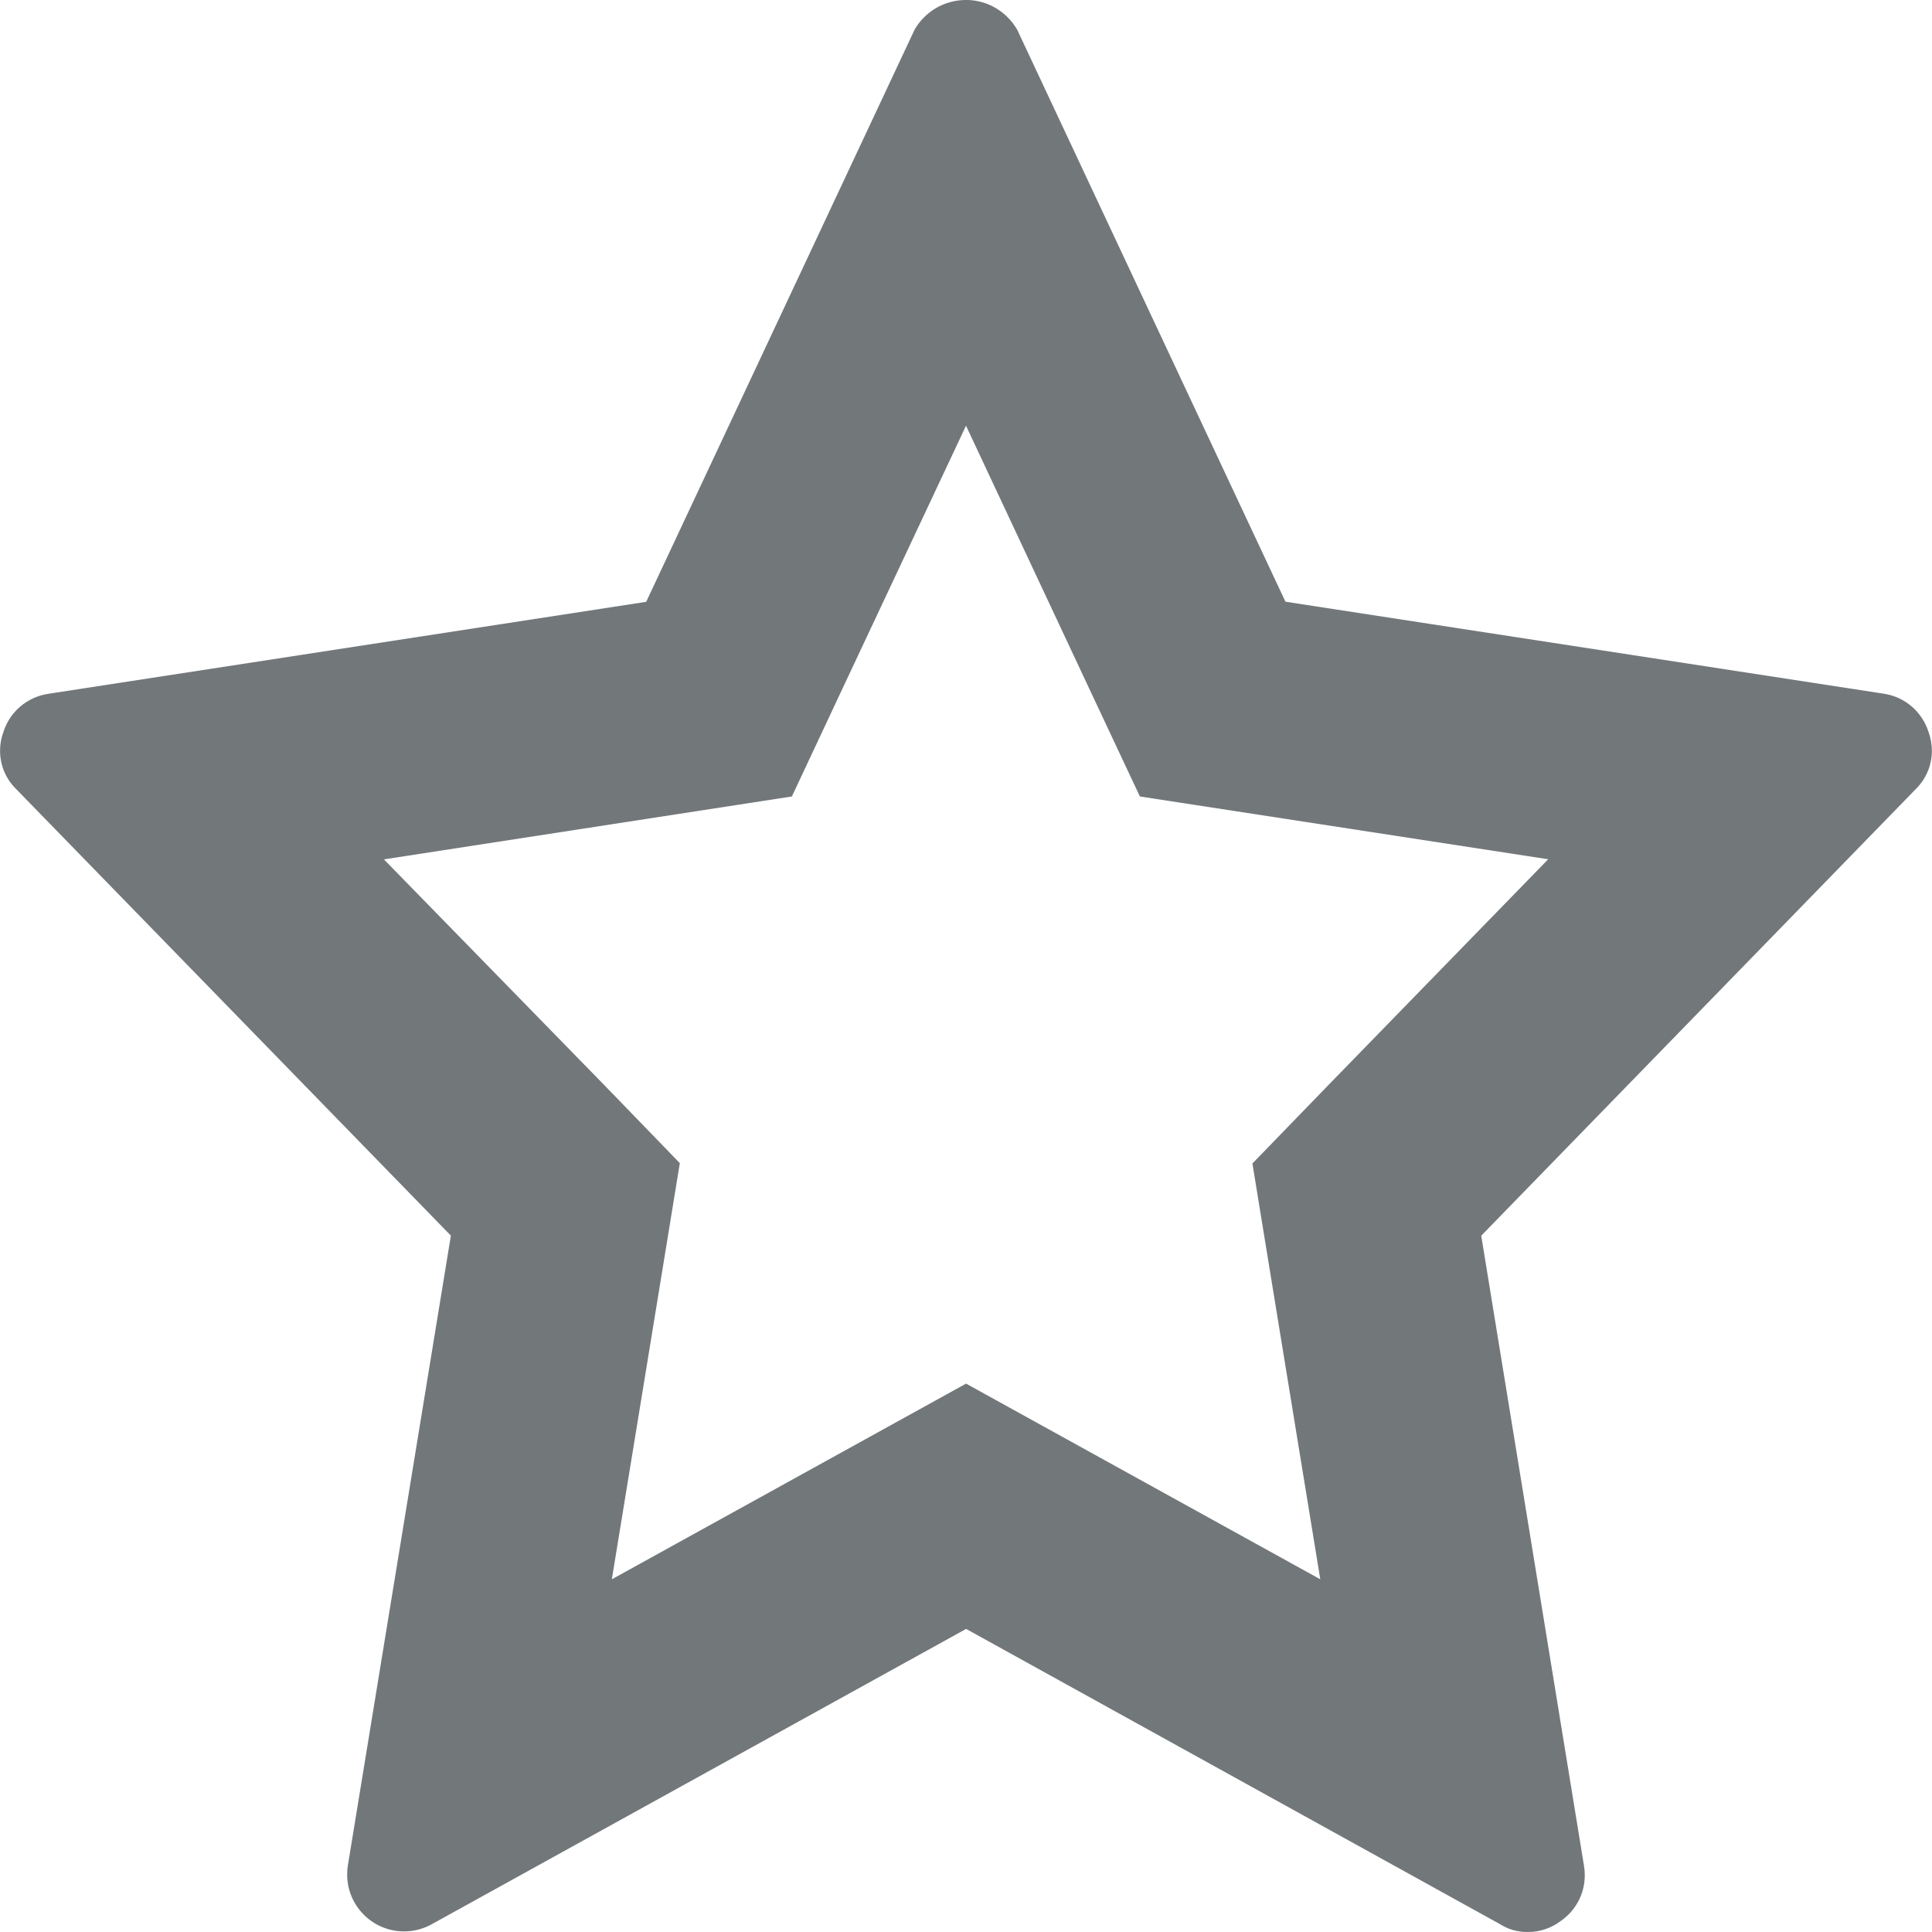
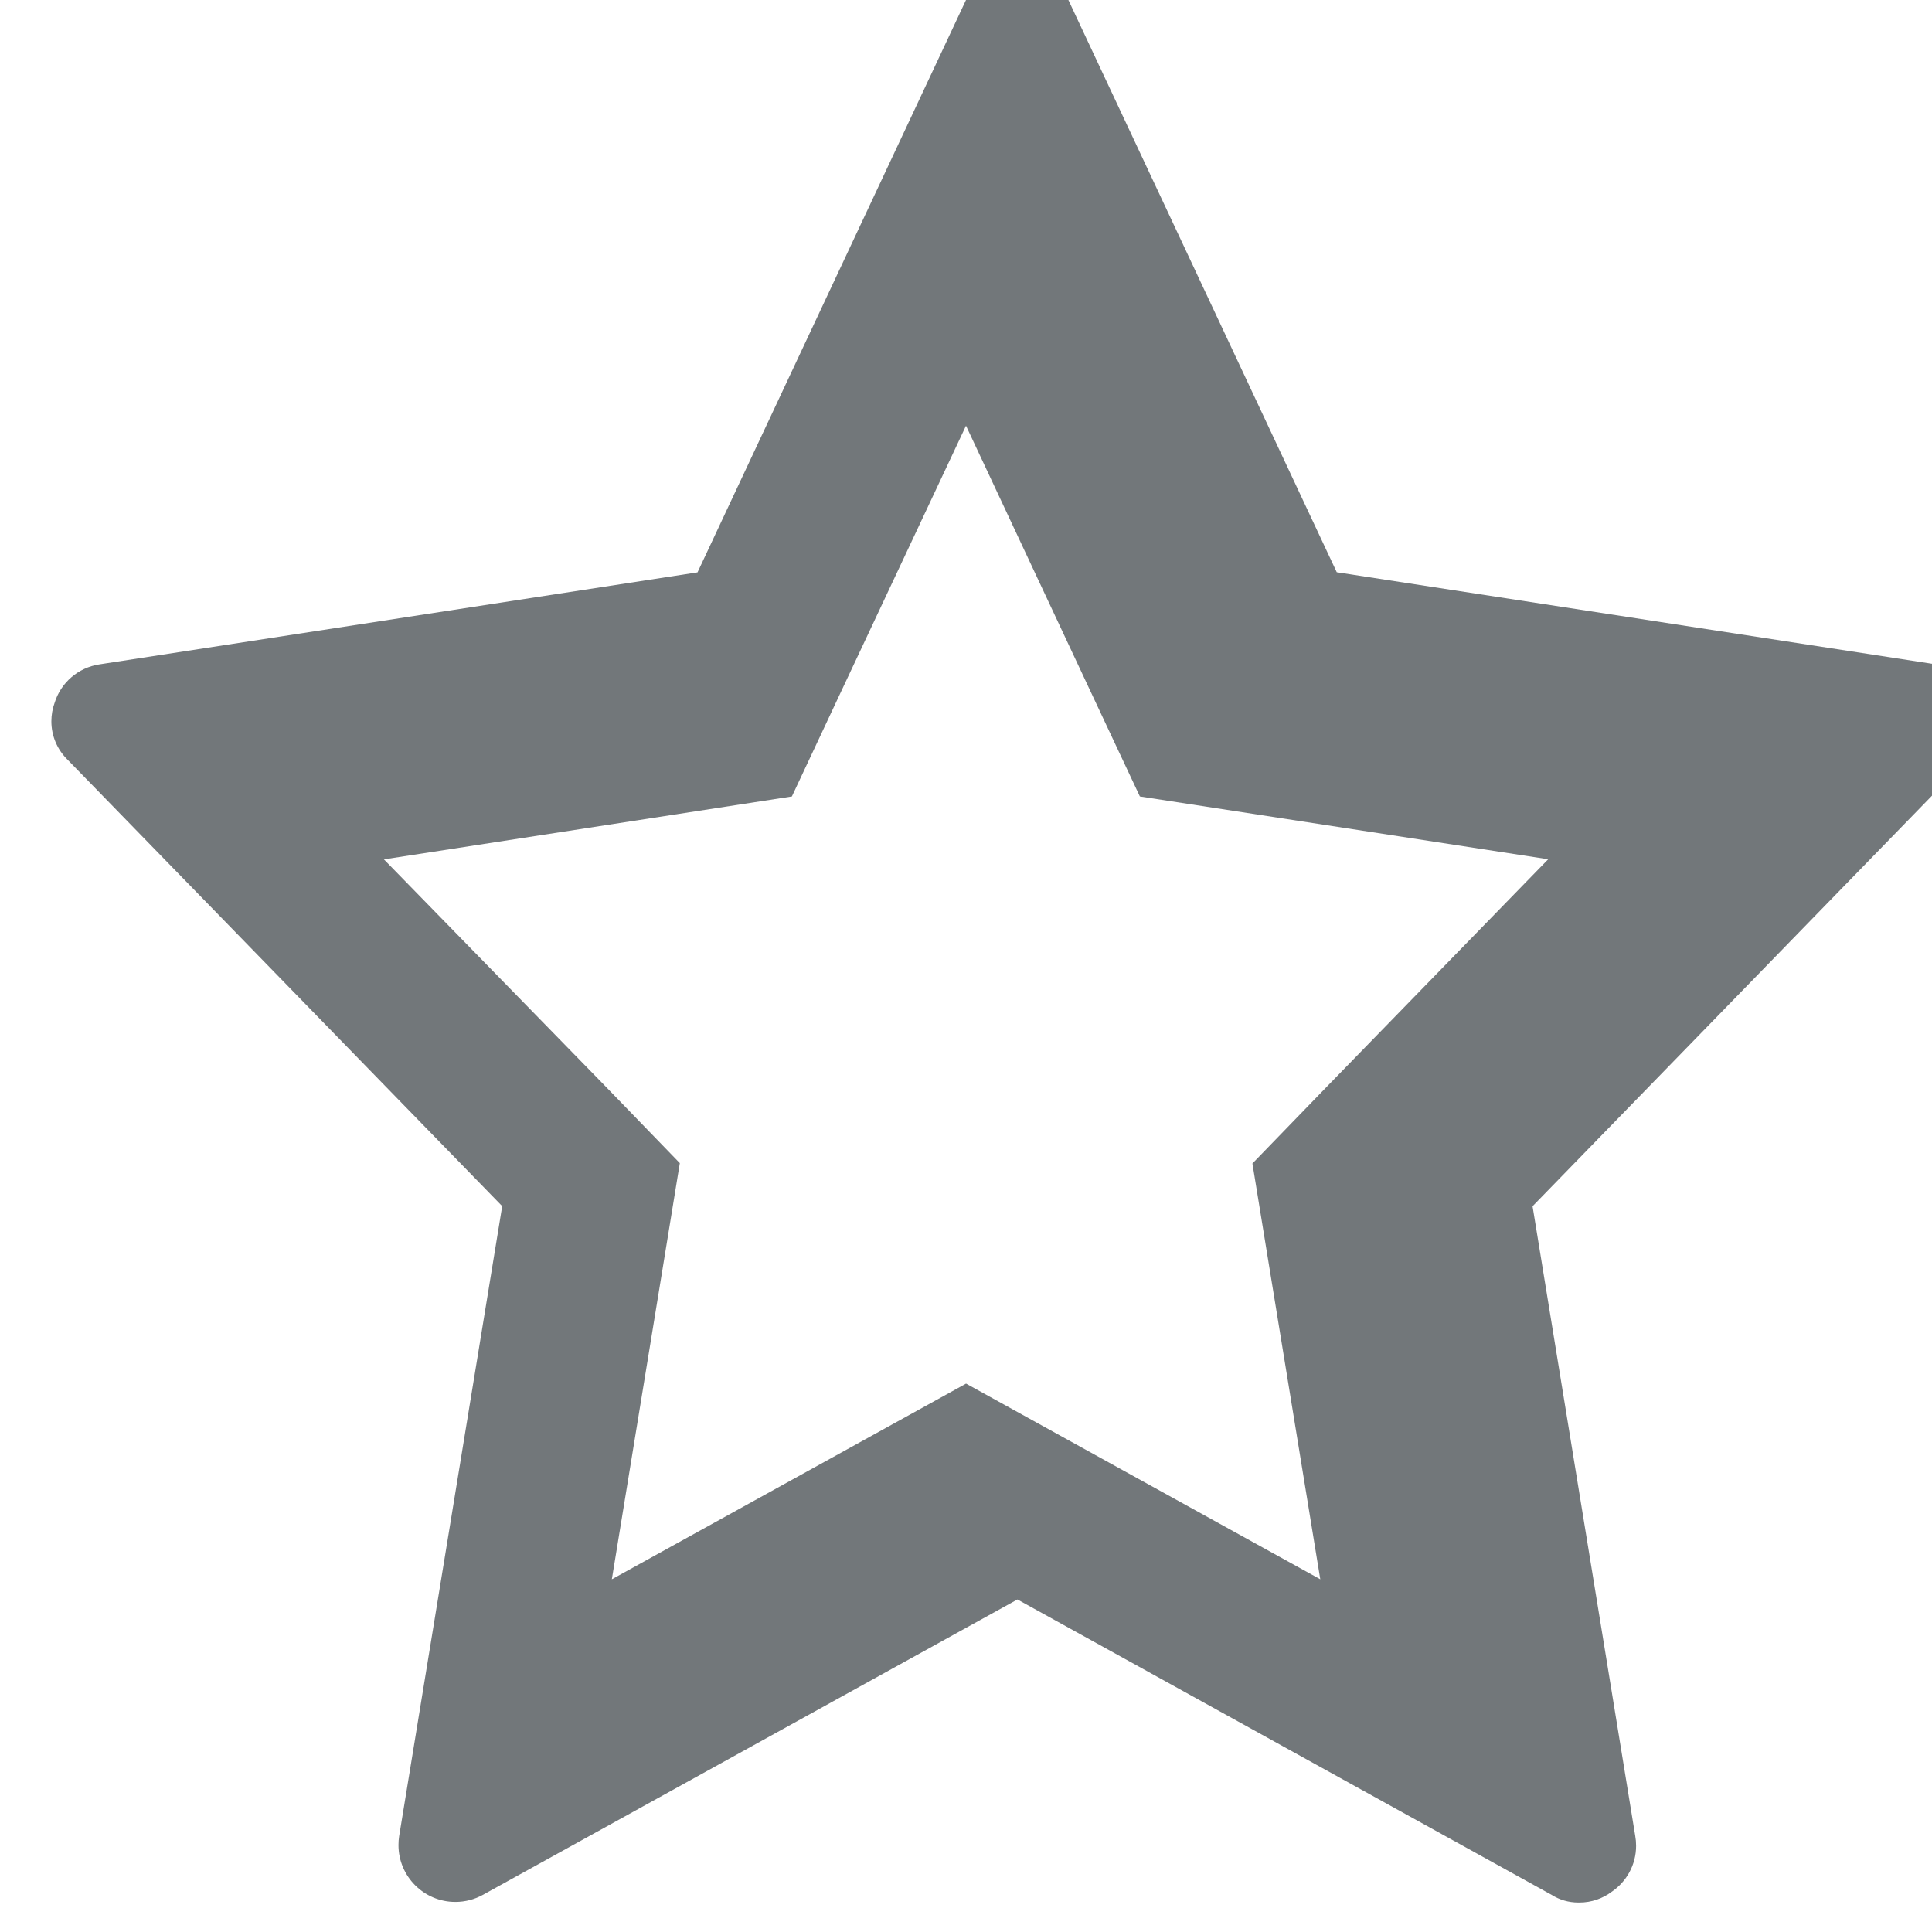
<svg xmlns="http://www.w3.org/2000/svg" version="1.1" width="32" height="32" viewBox="0 0 32 32">
-   <path fill="#72777a" d="M16 7.051l2.075 4.427 0.805 1.714 6.763 1.040-3.655 3.755-1.244 1.284 0.288 1.767 0.836 5.12-5.867-3.241-5.867 3.241 0.836-5.115 0.29-1.778-1.244-1.285-3.657-3.746 6.757-1.042 0.805-1.716 2.080-4.427zM16 0c-0.001 0-0.002 0-0.002 0-0.362 0-0.678 0.196-0.848 0.488l-4.447 9.48-9.906 1.524c-0.354 0.054-0.638 0.304-0.741 0.633-0.036 0.097-0.055 0.201-0.055 0.31 0 0.249 0.102 0.473 0.267 0.635l7.2 7.396-1.707 10.436c-0.007 0.044-0.011 0.094-0.011 0.146 0 0.52 0.422 0.942 0.942 0.942 0.164 0 0.319-0.042 0.454-0.116l8.856-4.894 8.853 4.896c0.124 0.078 0.275 0.124 0.437 0.124h0.018c0.201 0 0.387-0.067 0.536-0.179 0.244-0.166 0.403-0.445 0.403-0.761 0-0.057-0.005-0.113-0.015-0.168l-1.7-10.425 7.196-7.396c0.165-0.162 0.268-0.387 0.268-0.636 0-0.11-0.020-0.215-0.056-0.312-0.104-0.331-0.389-0.581-0.74-0.633l-9.911-1.524-4.444-9.476c-0.172-0.294-0.485-0.489-0.844-0.491z" />
+   <path fill="#72777a" d="M16 7.051l2.075 4.427 0.805 1.714 6.763 1.040-3.655 3.755-1.244 1.284 0.288 1.767 0.836 5.12-5.867-3.241-5.867 3.241 0.836-5.115 0.29-1.778-1.244-1.285-3.657-3.746 6.757-1.042 0.805-1.716 2.080-4.427zM16 0l-4.447 9.48-9.906 1.524c-0.354 0.054-0.638 0.304-0.741 0.633-0.036 0.097-0.055 0.201-0.055 0.31 0 0.249 0.102 0.473 0.267 0.635l7.2 7.396-1.707 10.436c-0.007 0.044-0.011 0.094-0.011 0.146 0 0.52 0.422 0.942 0.942 0.942 0.164 0 0.319-0.042 0.454-0.116l8.856-4.894 8.853 4.896c0.124 0.078 0.275 0.124 0.437 0.124h0.018c0.201 0 0.387-0.067 0.536-0.179 0.244-0.166 0.403-0.445 0.403-0.761 0-0.057-0.005-0.113-0.015-0.168l-1.7-10.425 7.196-7.396c0.165-0.162 0.268-0.387 0.268-0.636 0-0.11-0.020-0.215-0.056-0.312-0.104-0.331-0.389-0.581-0.74-0.633l-9.911-1.524-4.444-9.476c-0.172-0.294-0.485-0.489-0.844-0.491z" />
</svg>